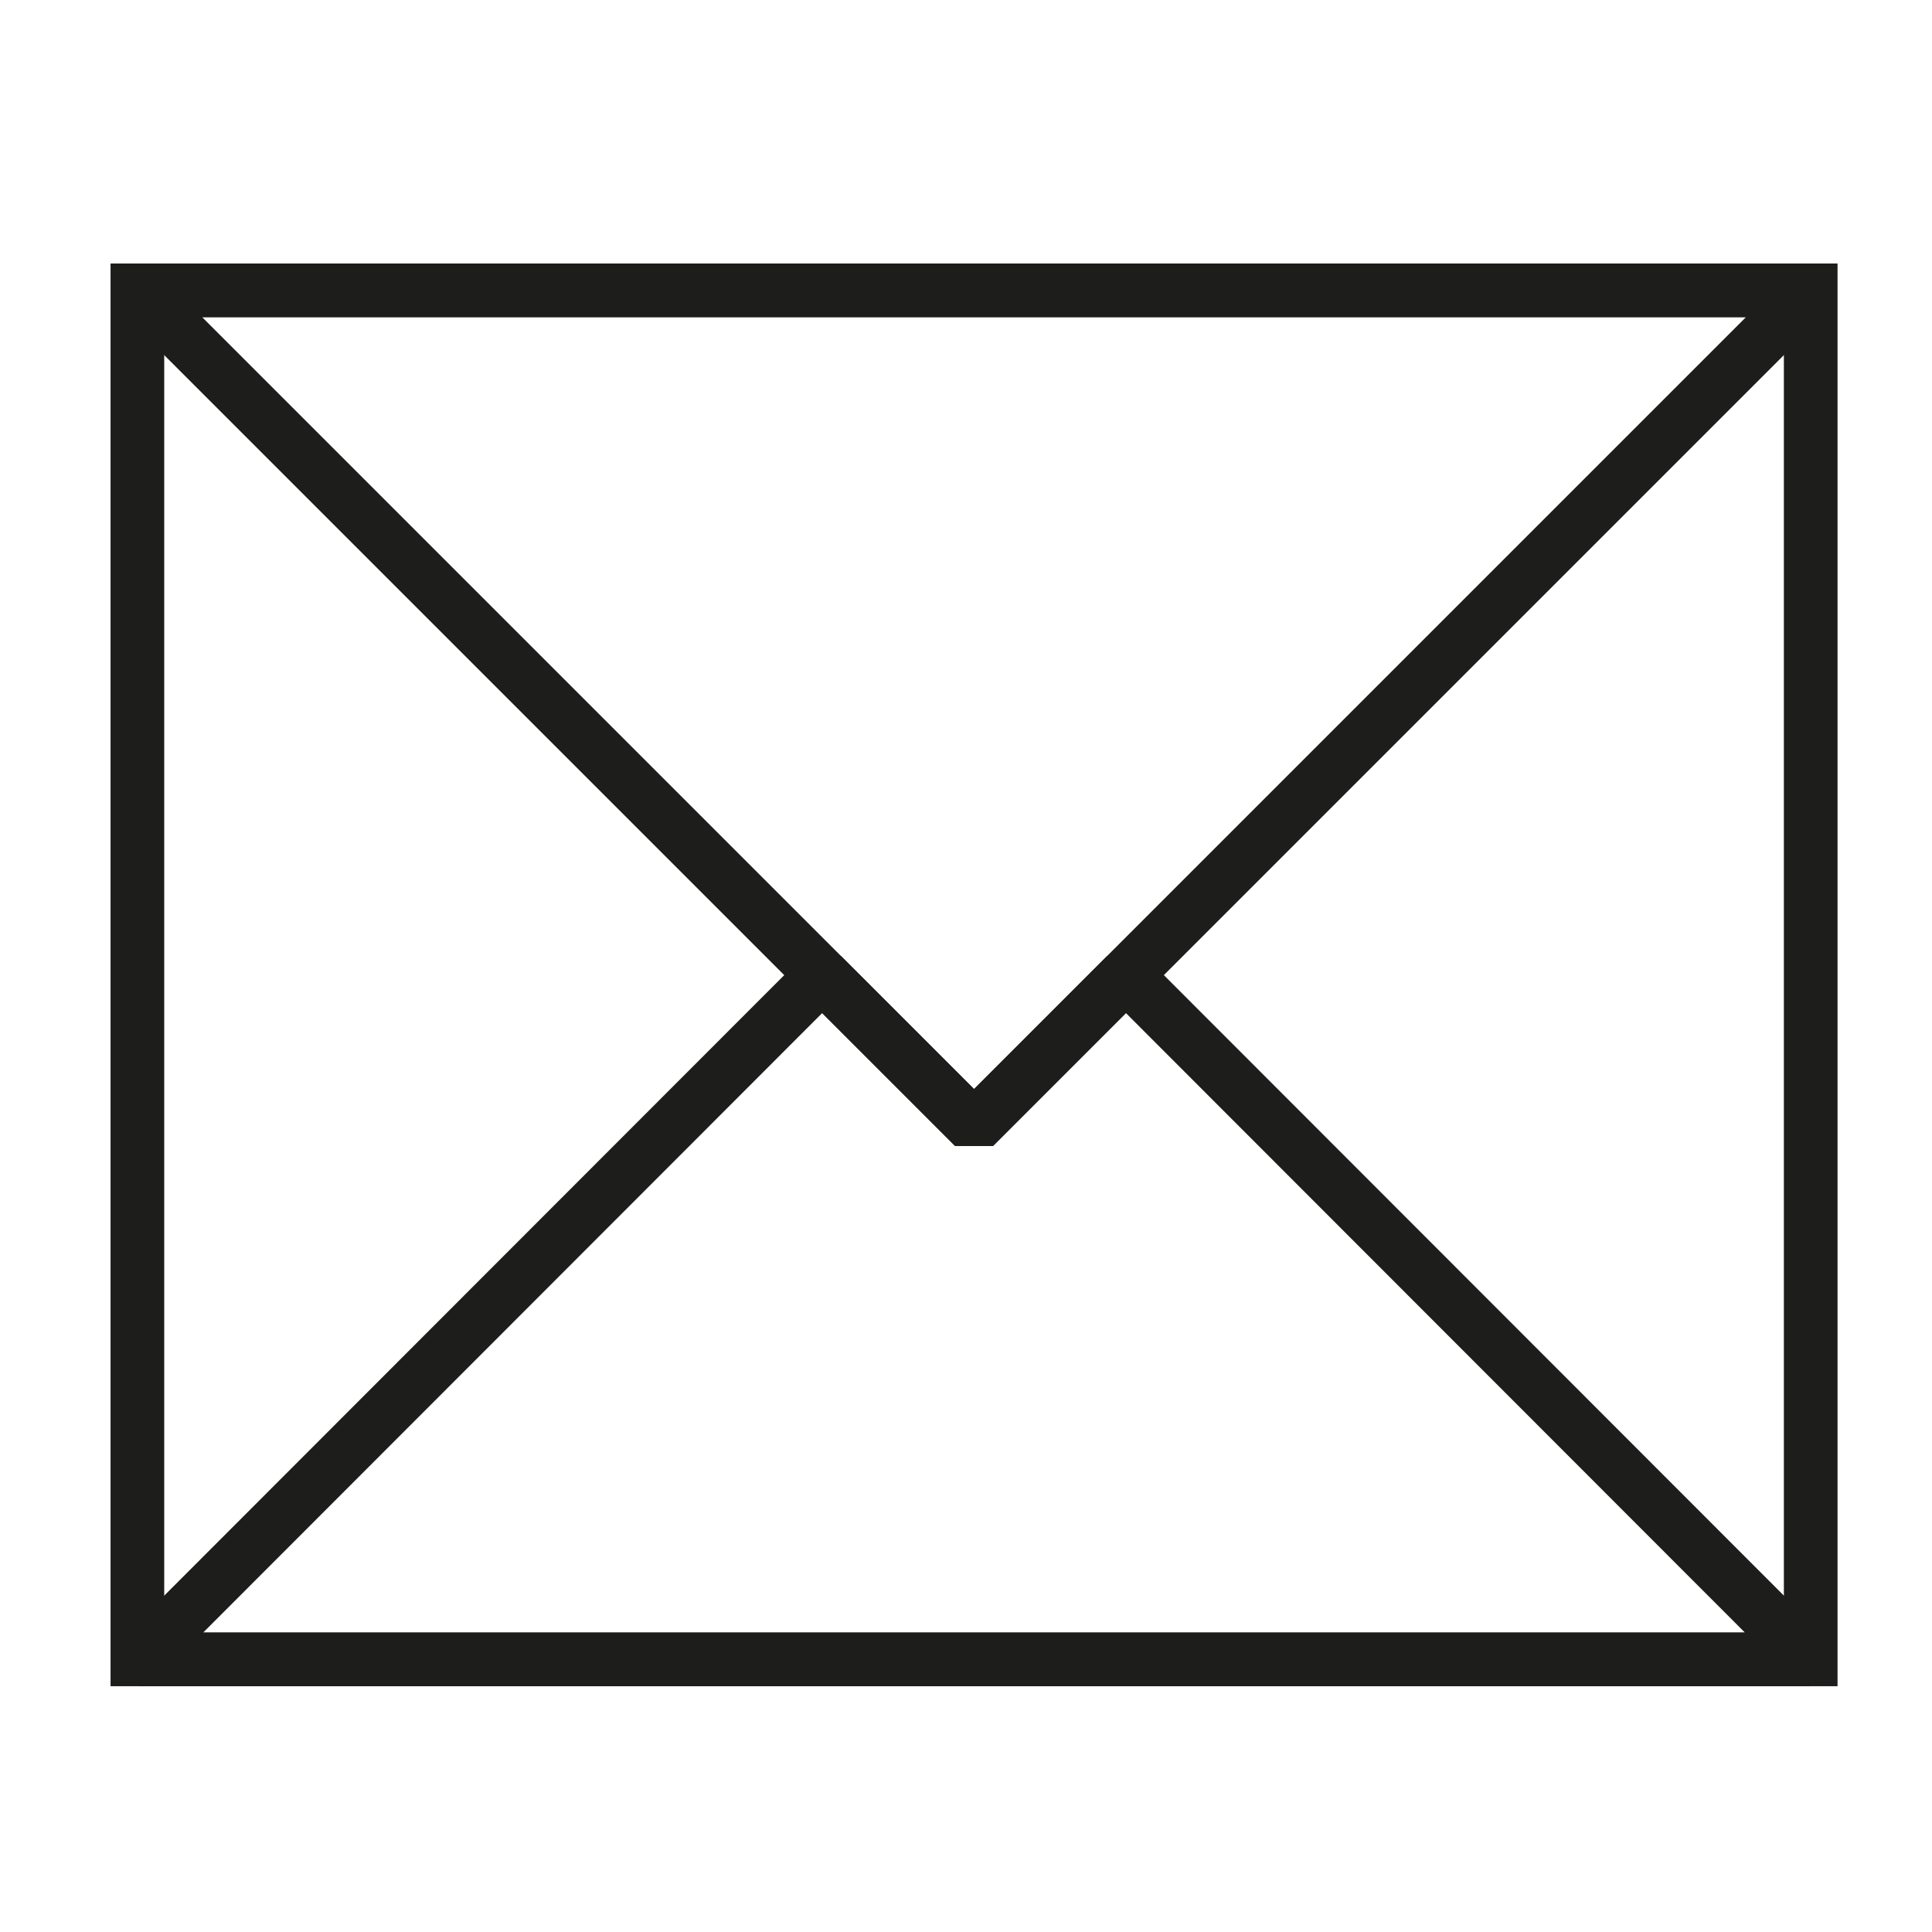
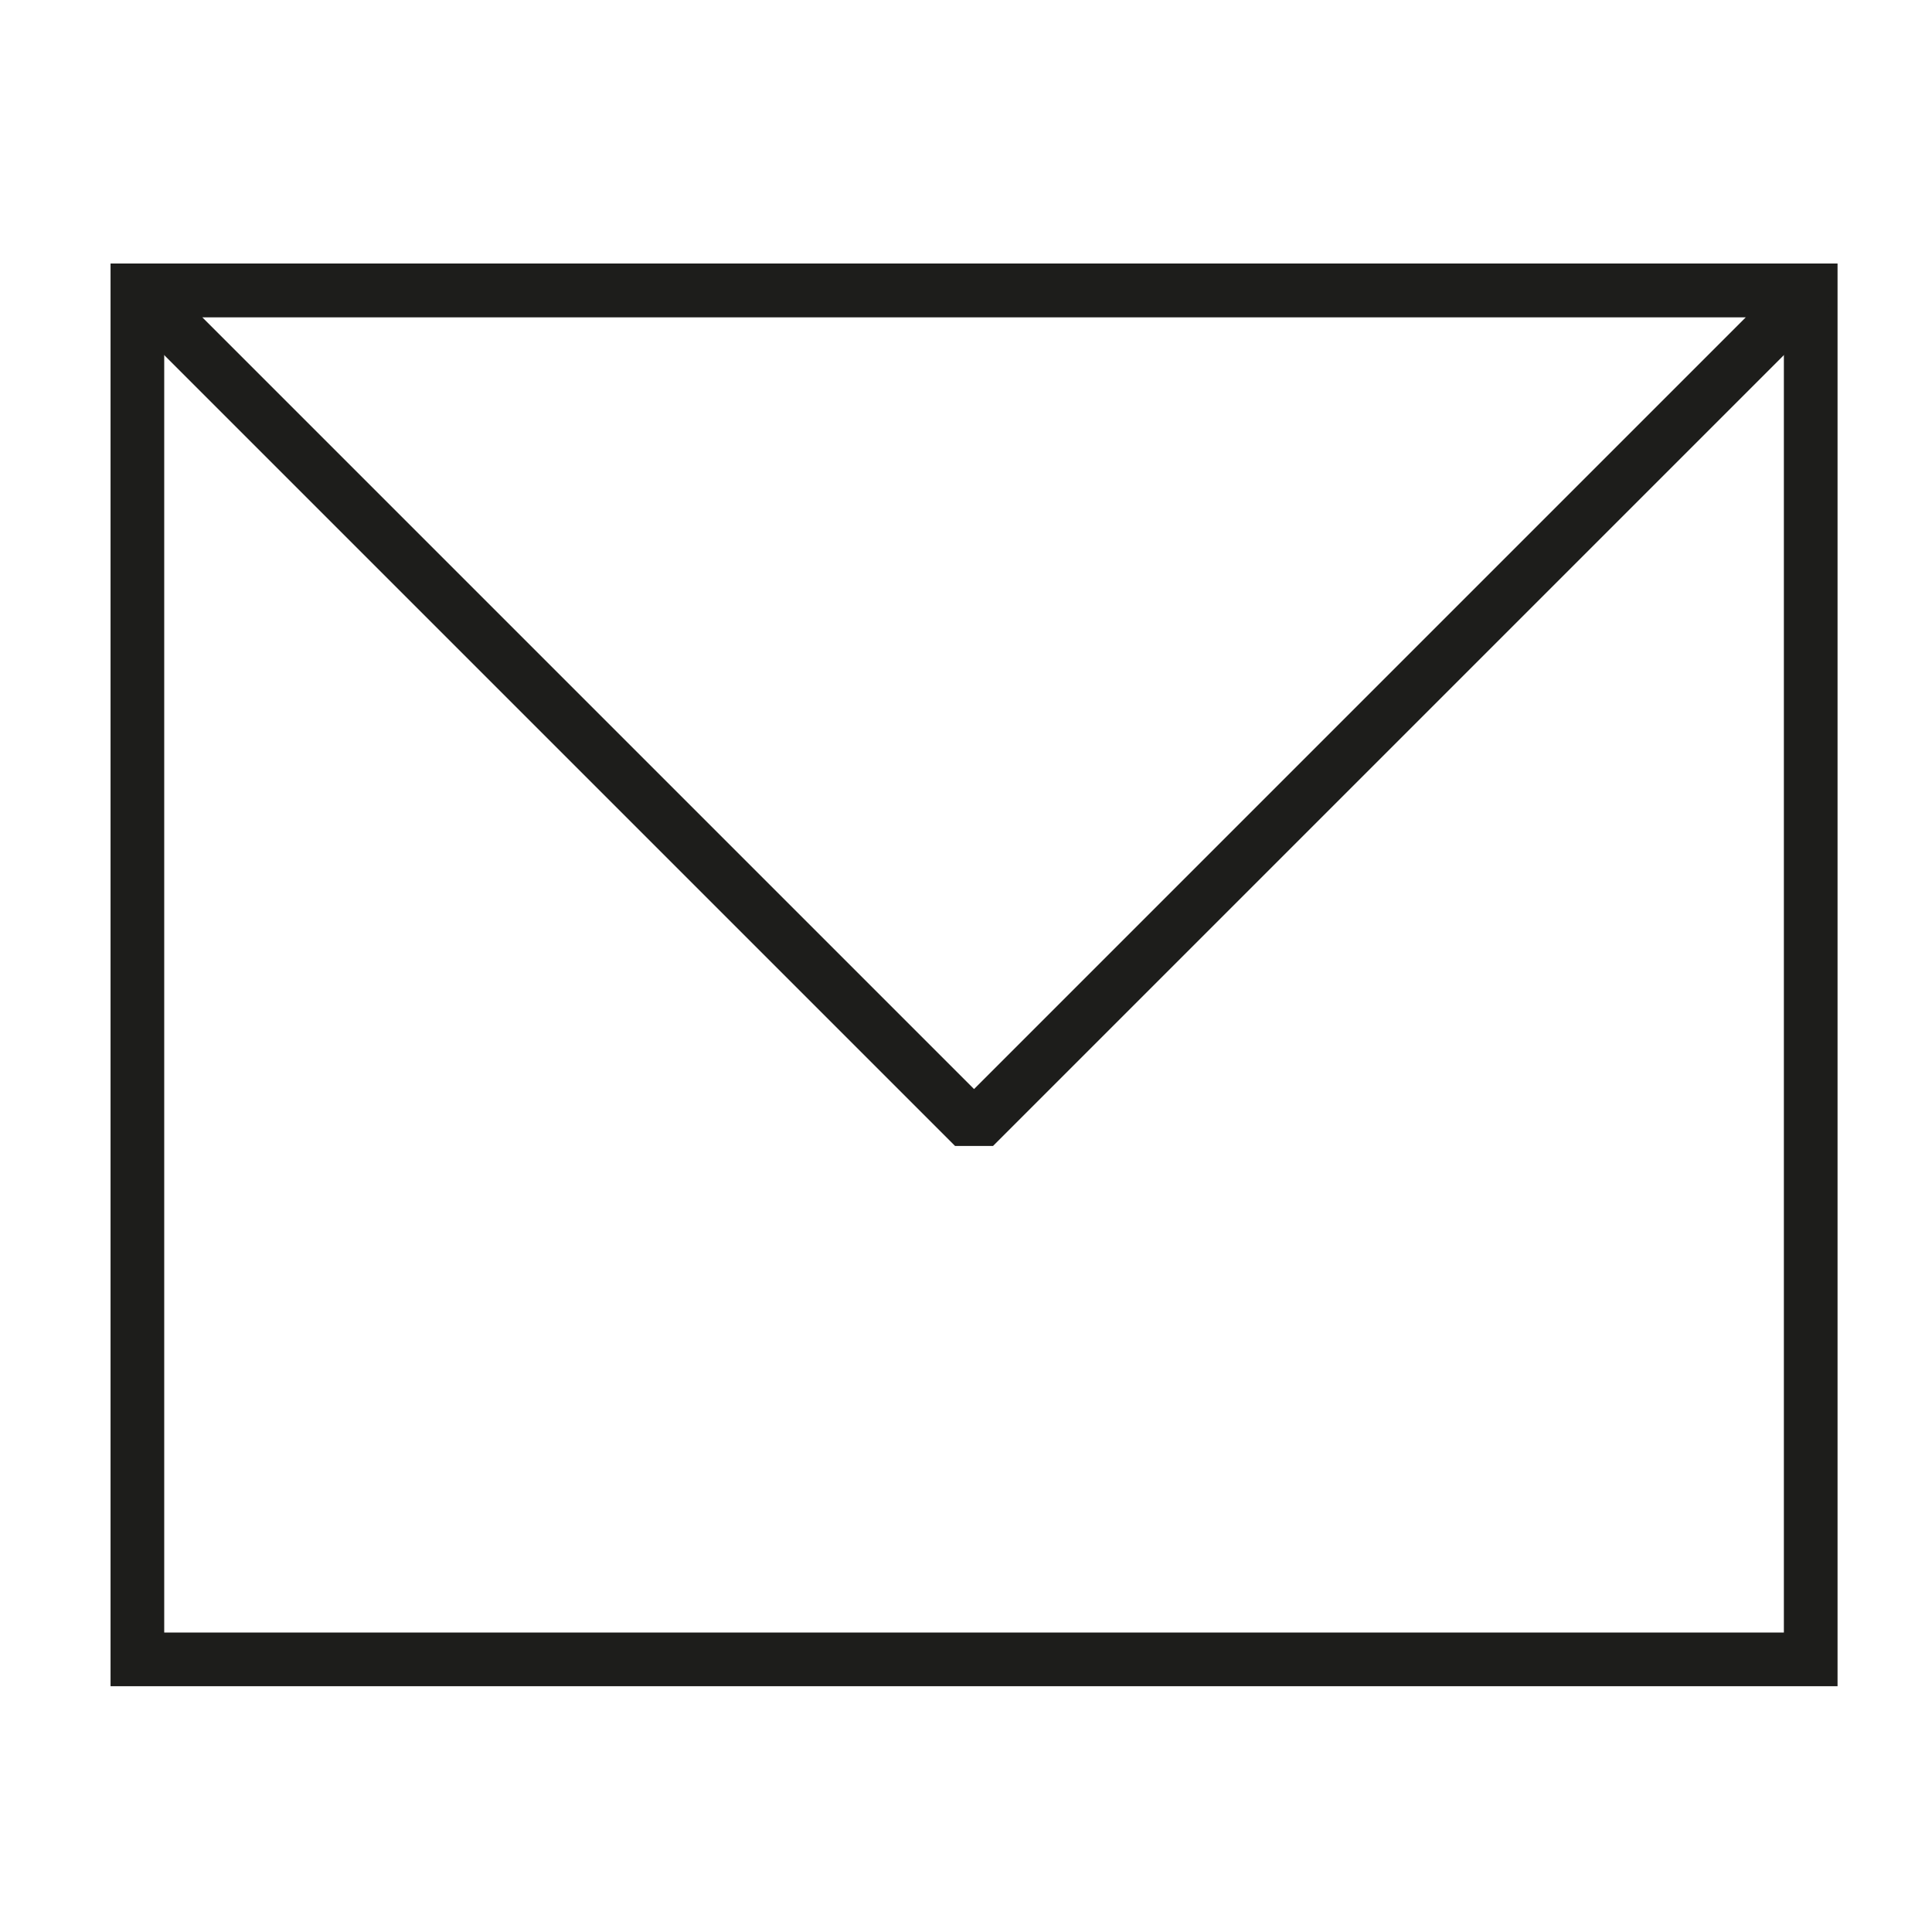
<svg xmlns="http://www.w3.org/2000/svg" id="Ebene_1" data-name="Ebene 1" viewBox="0 0 36 36">
  <defs>
    <style>.cls-1,.cls-2{fill:none;stroke:#1d1d1b;}.cls-1{stroke-miterlimit:10;}.cls-2{stroke-miterlimit:1;}</style>
  </defs>
  <title>icn-mail-line-bk</title>
  <rect class="cls-1" x="2.56" y="5.41" width="31.18" height="25.51" />
-   <polygon class="cls-2" points="33.72 30.92 20.98 18.17 18.15 21 15.32 18.17 2.58 30.92 33.72 30.92" />
  <polygon class="cls-2" points="2.56 5.41 18.15 21 33.74 5.41 2.56 5.41 2.56 5.41" />
</svg>